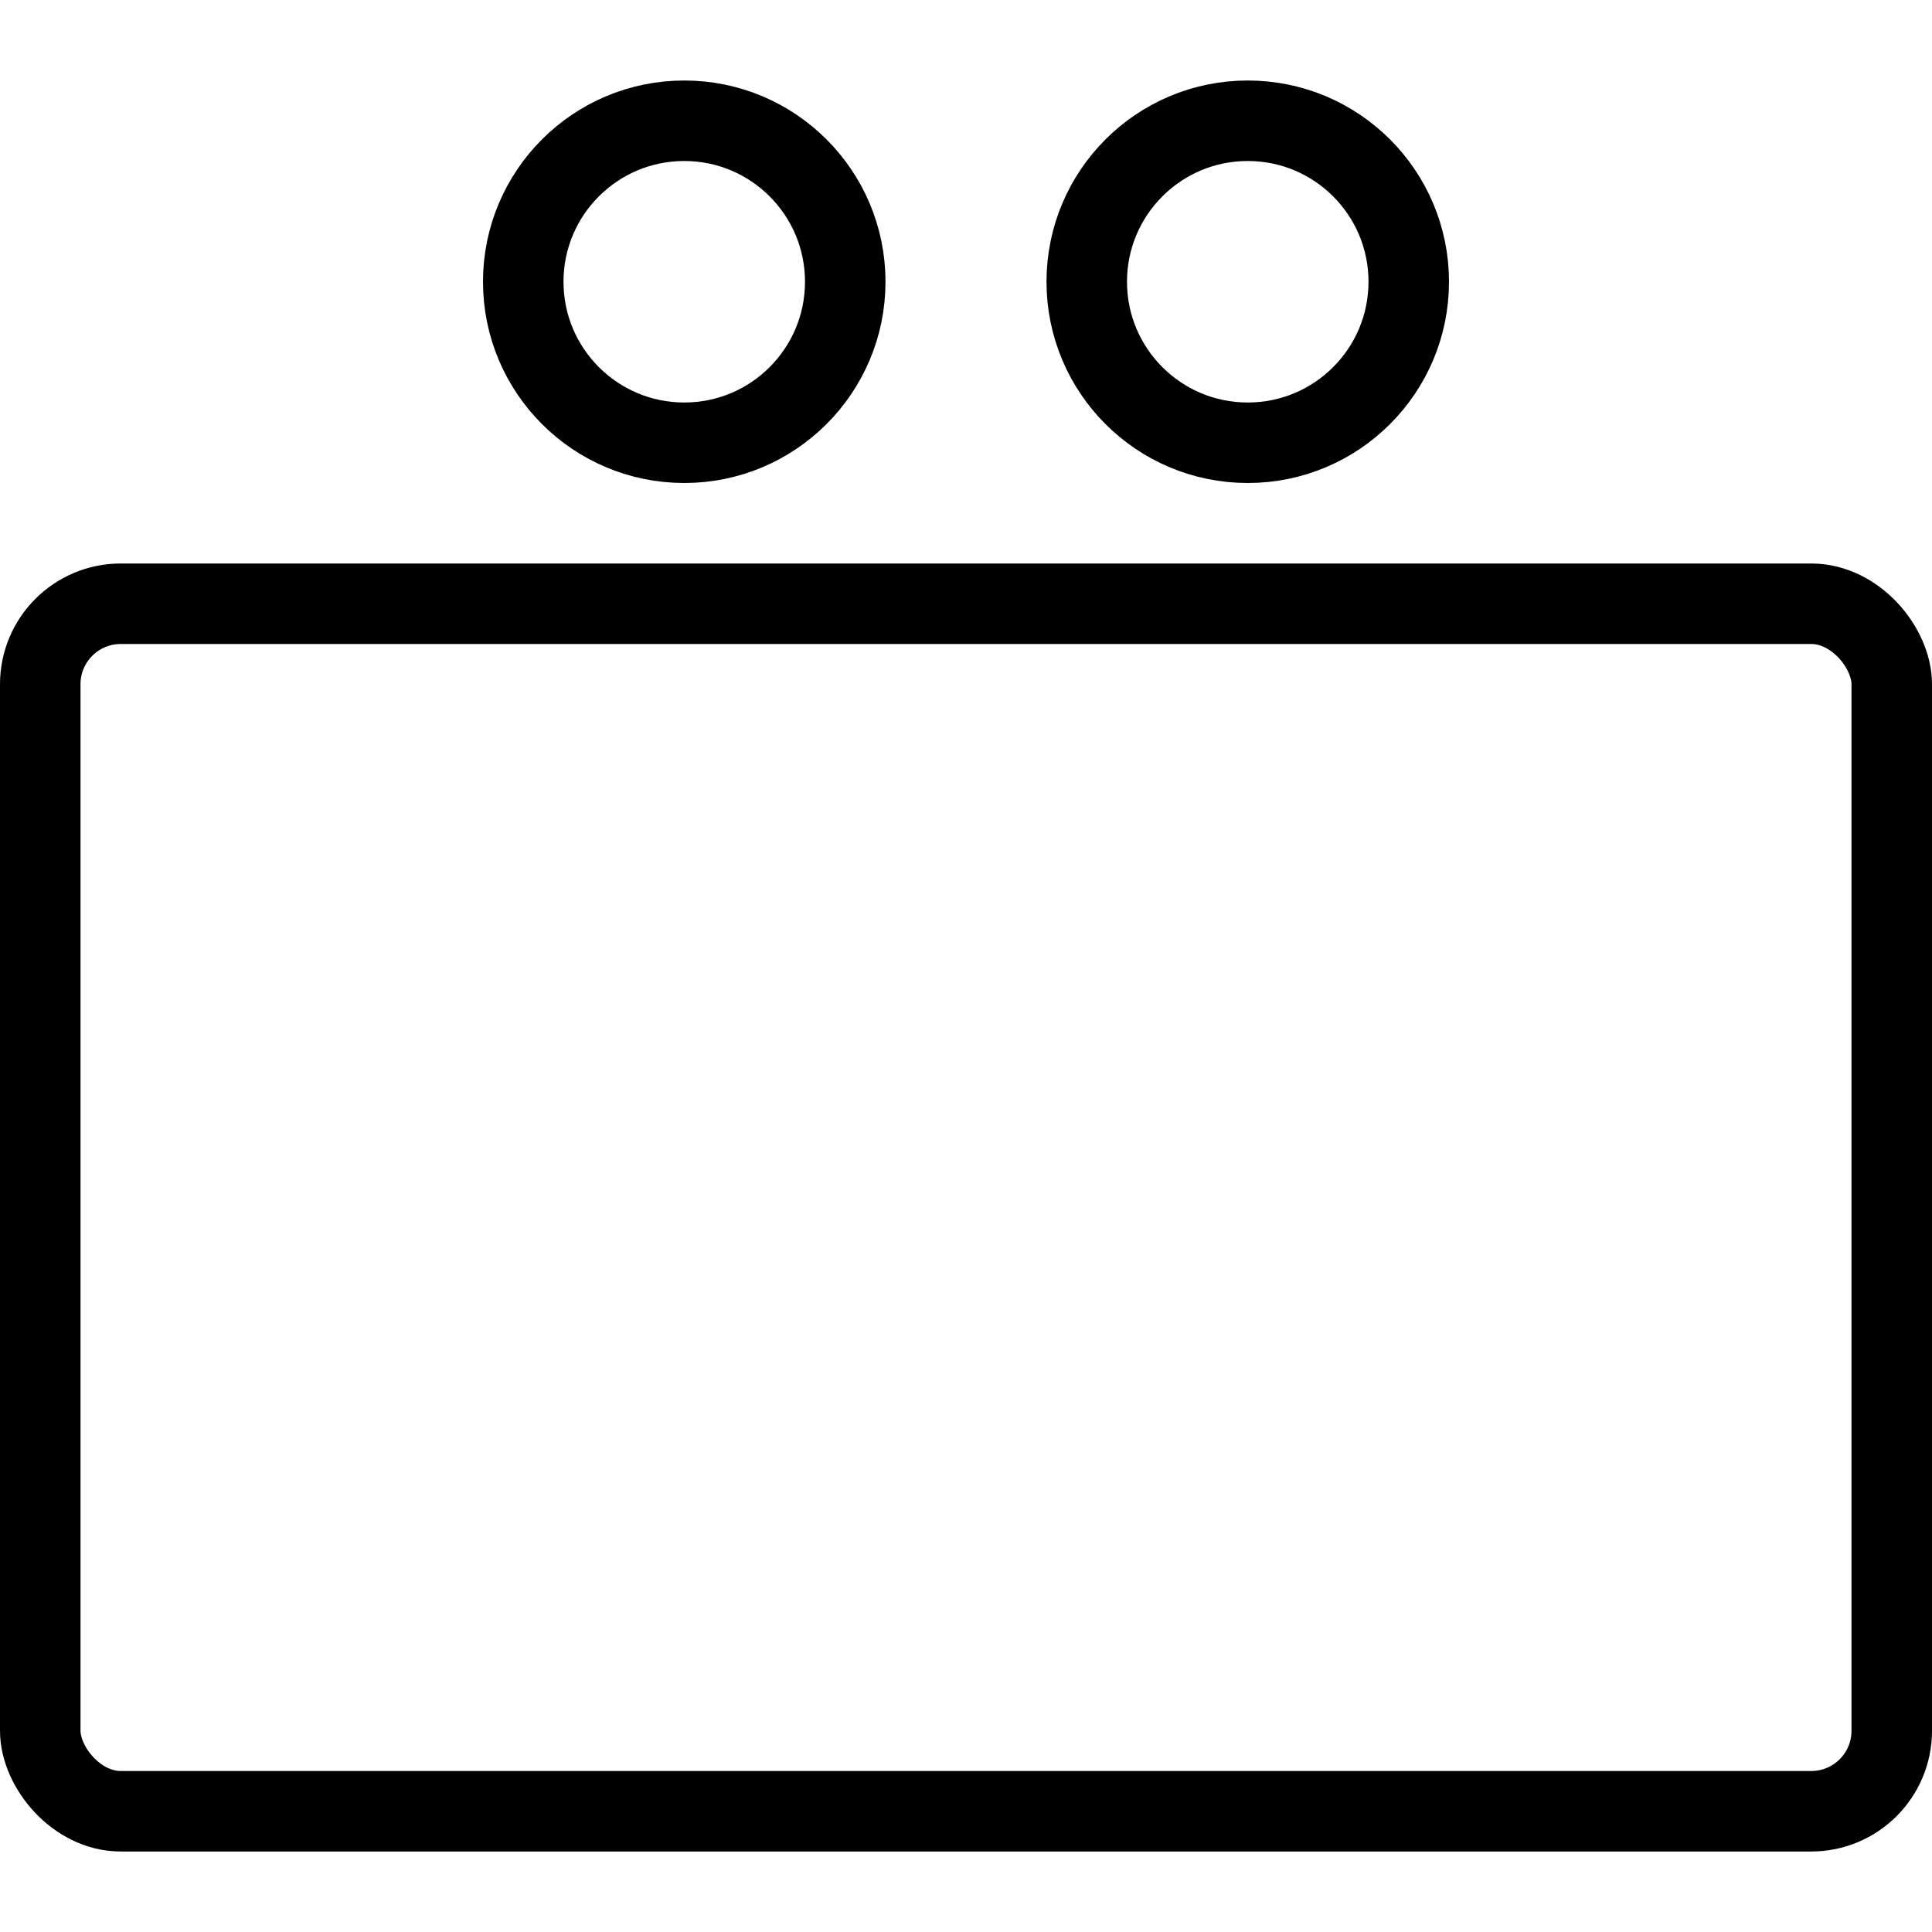
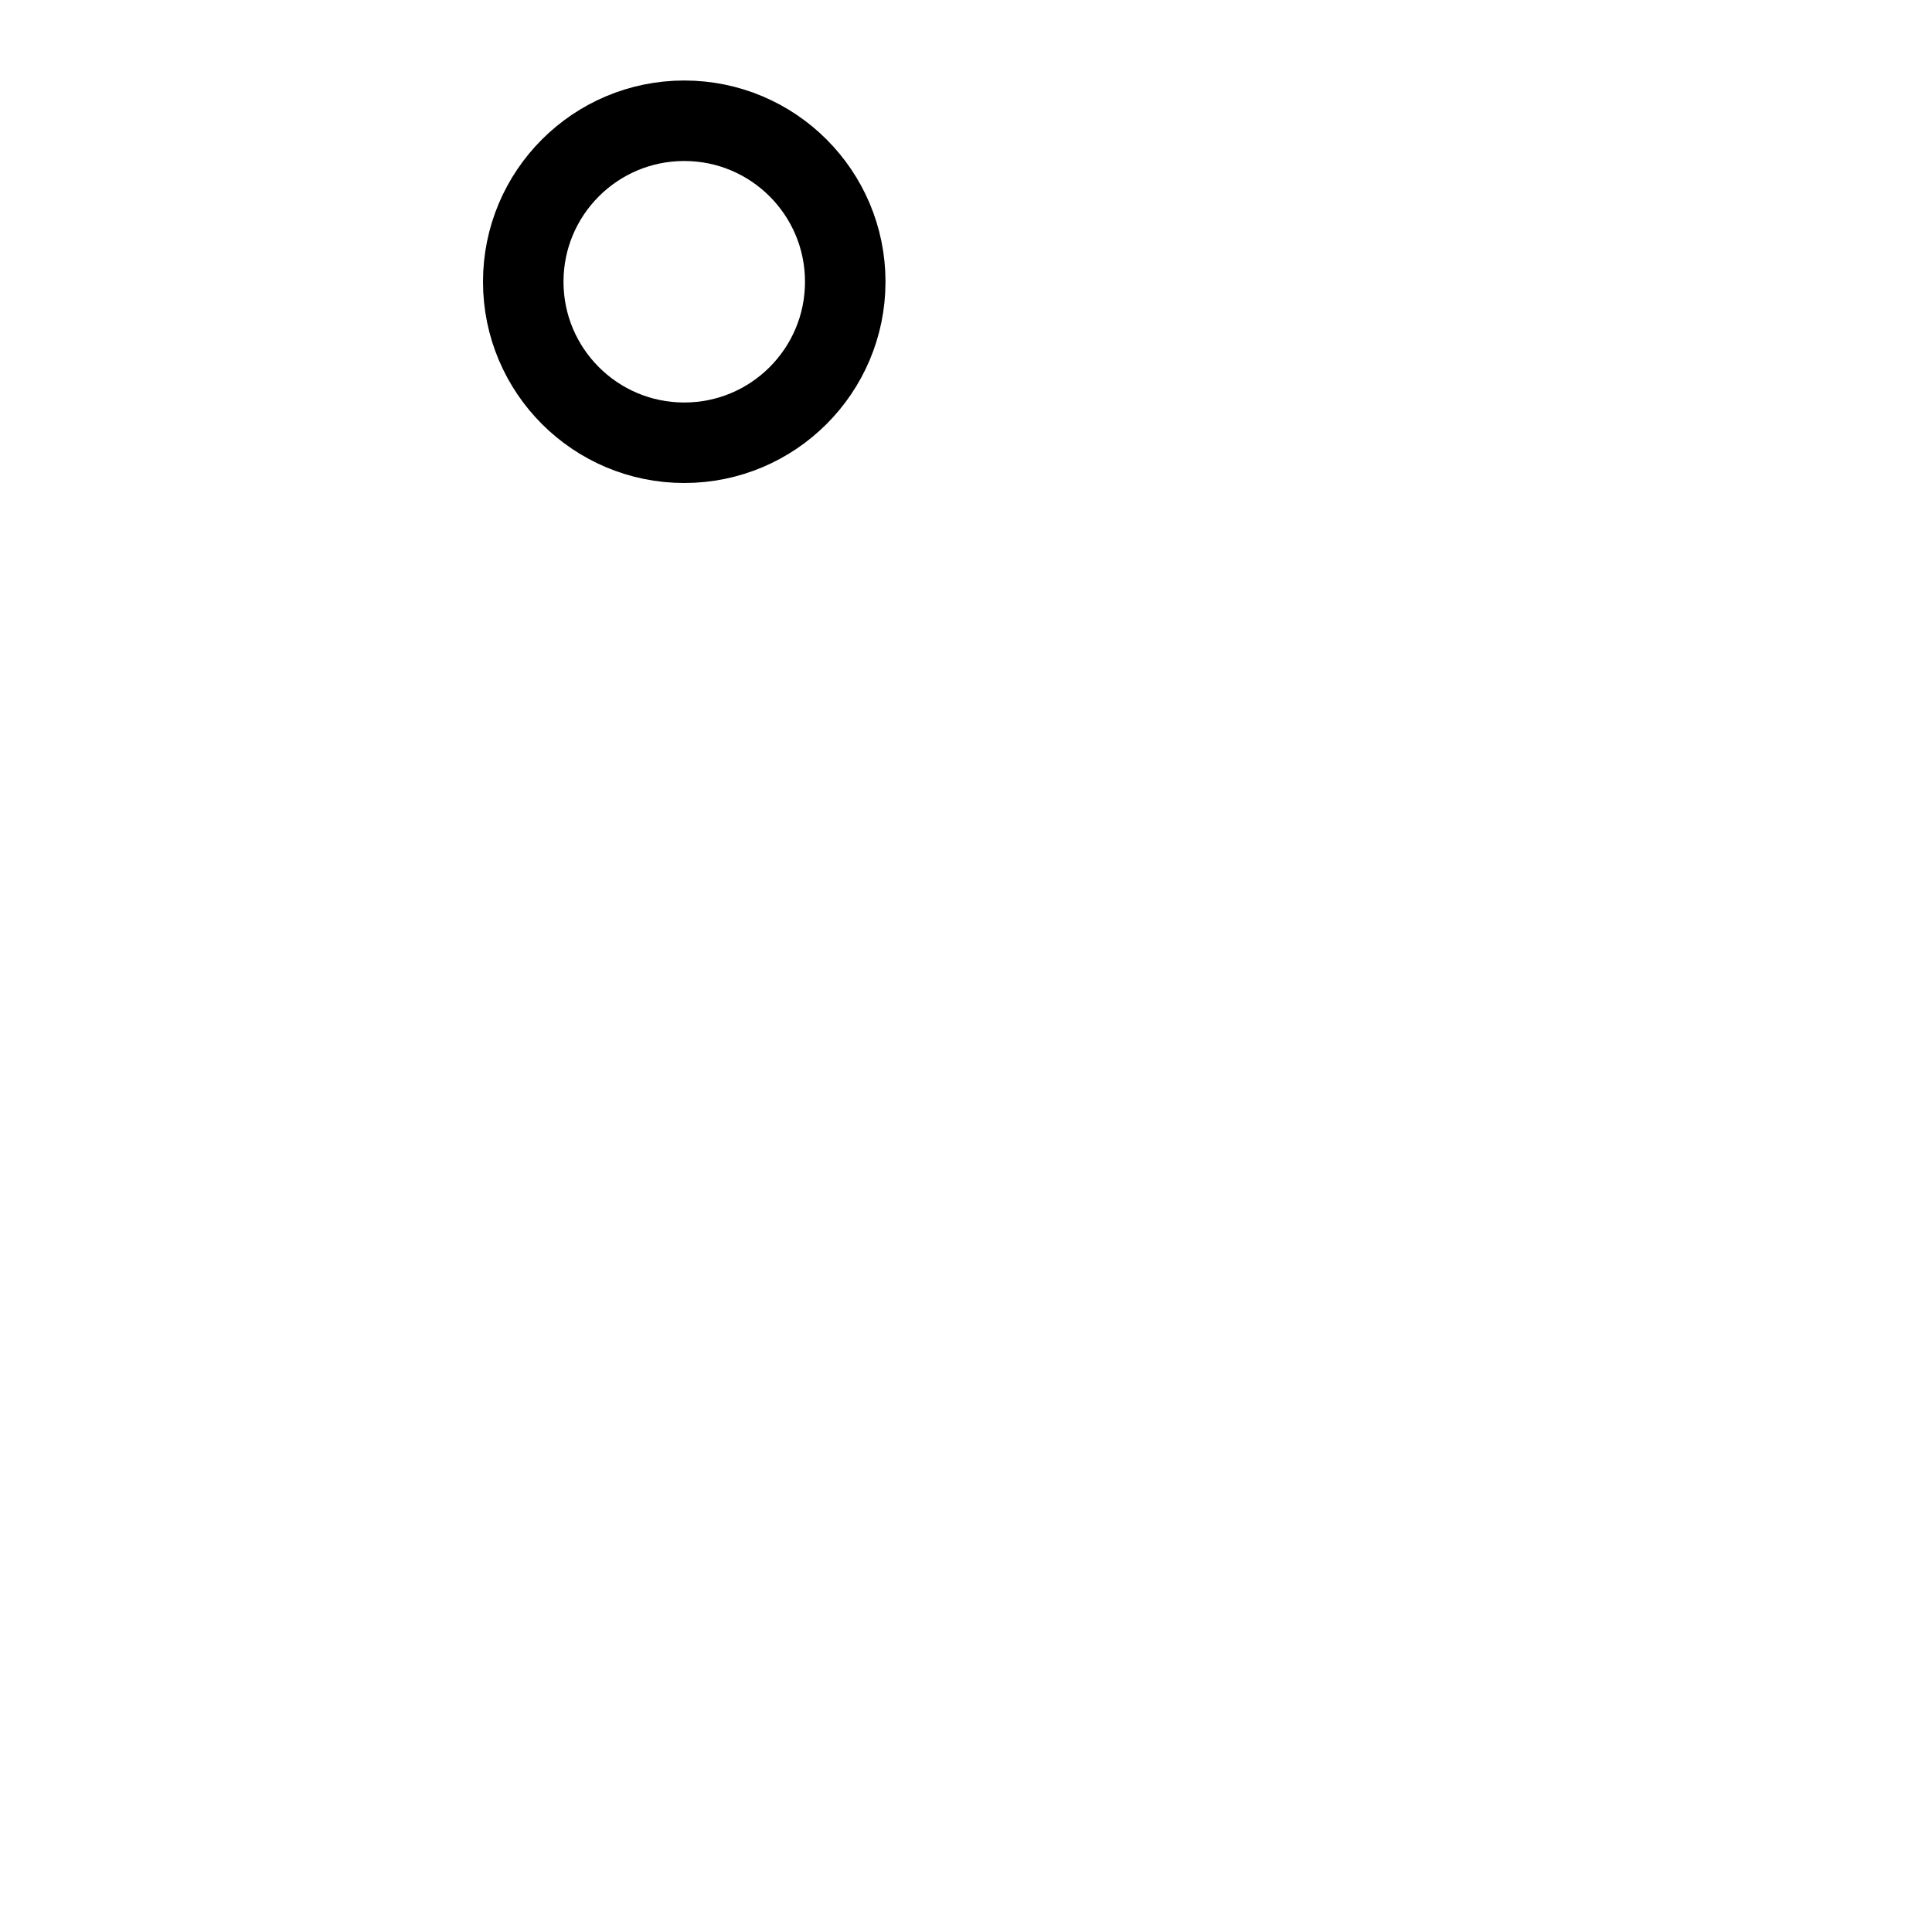
<svg xmlns="http://www.w3.org/2000/svg" viewBox="0 0 24 24">
  <g transform="matrix(1,0,0,1,0,0)">
    <defs>
      <style>.a{fill:none;stroke:#000000;stroke-linecap:round;stroke-linejoin:round;}</style>
    </defs>
    <title>army-symbol-section</title>
-     <rect class="a" x="0.5" y="7.5" width="23" height="15" rx="1" ry="1" />
    <circle class="a" cx="8.5" cy="3.5" r="2" />
-     <circle class="a" cx="15.5" cy="3.5" r="2" />
  </g>
</svg>